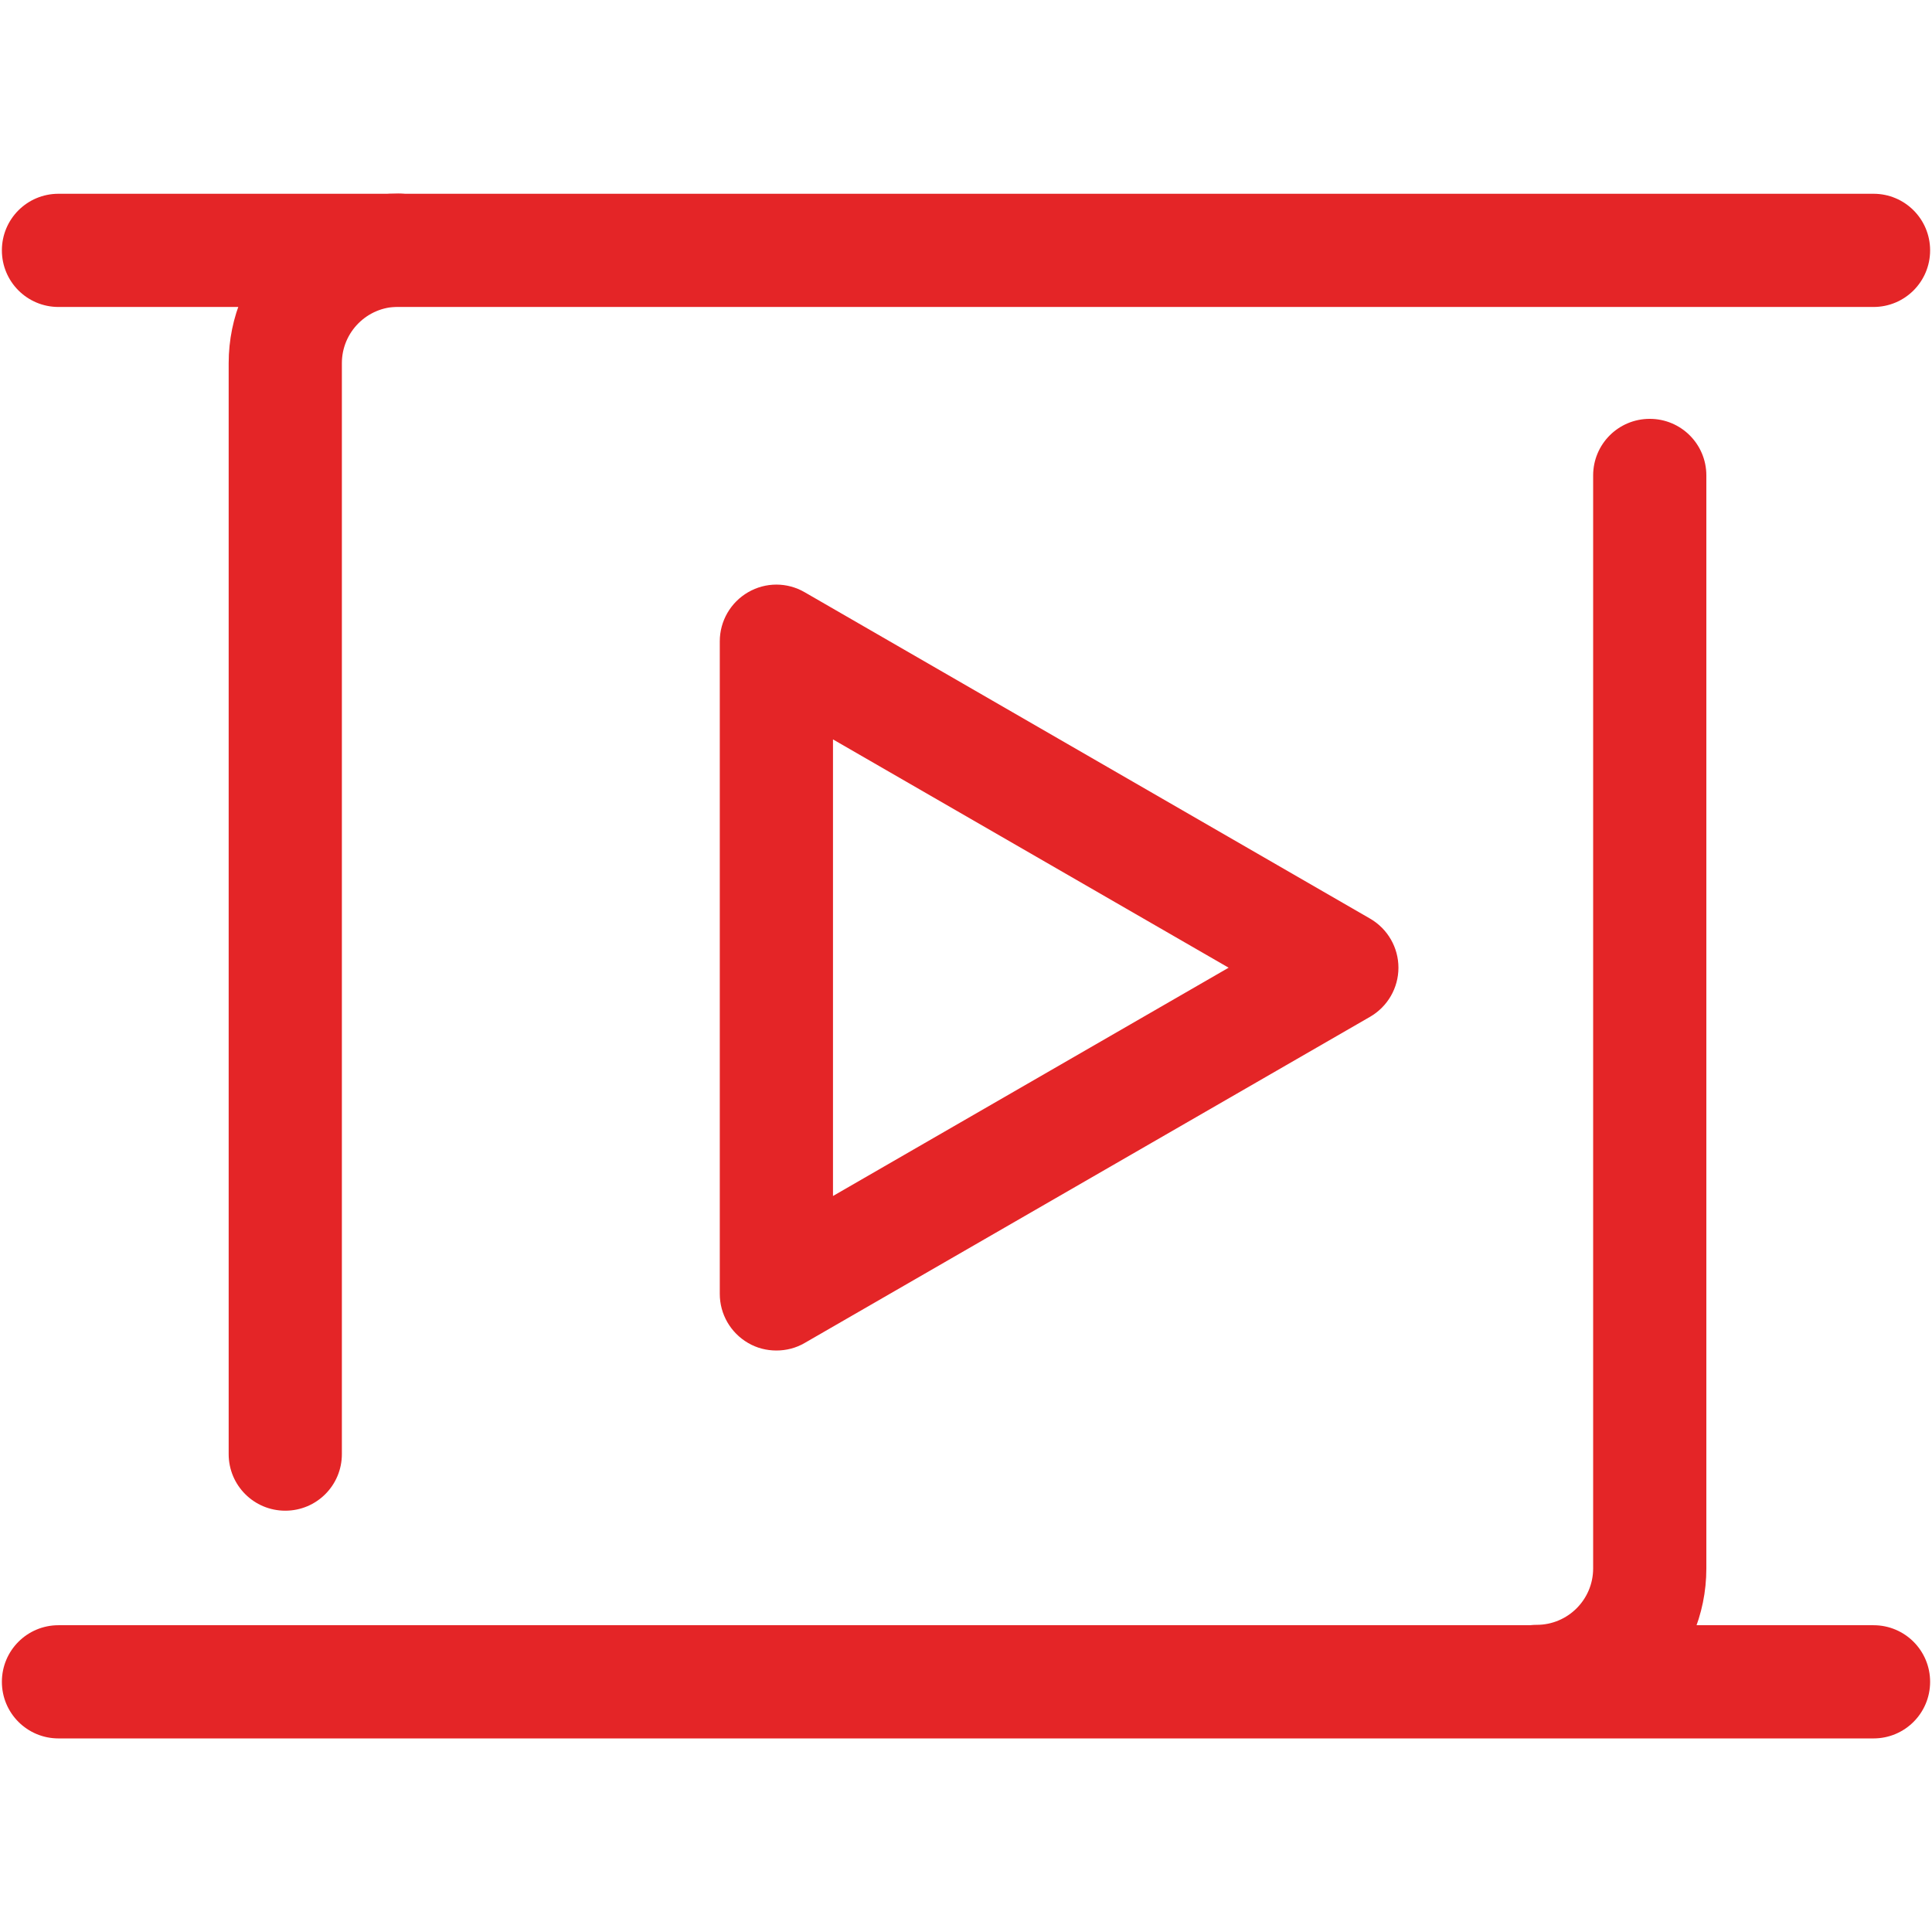
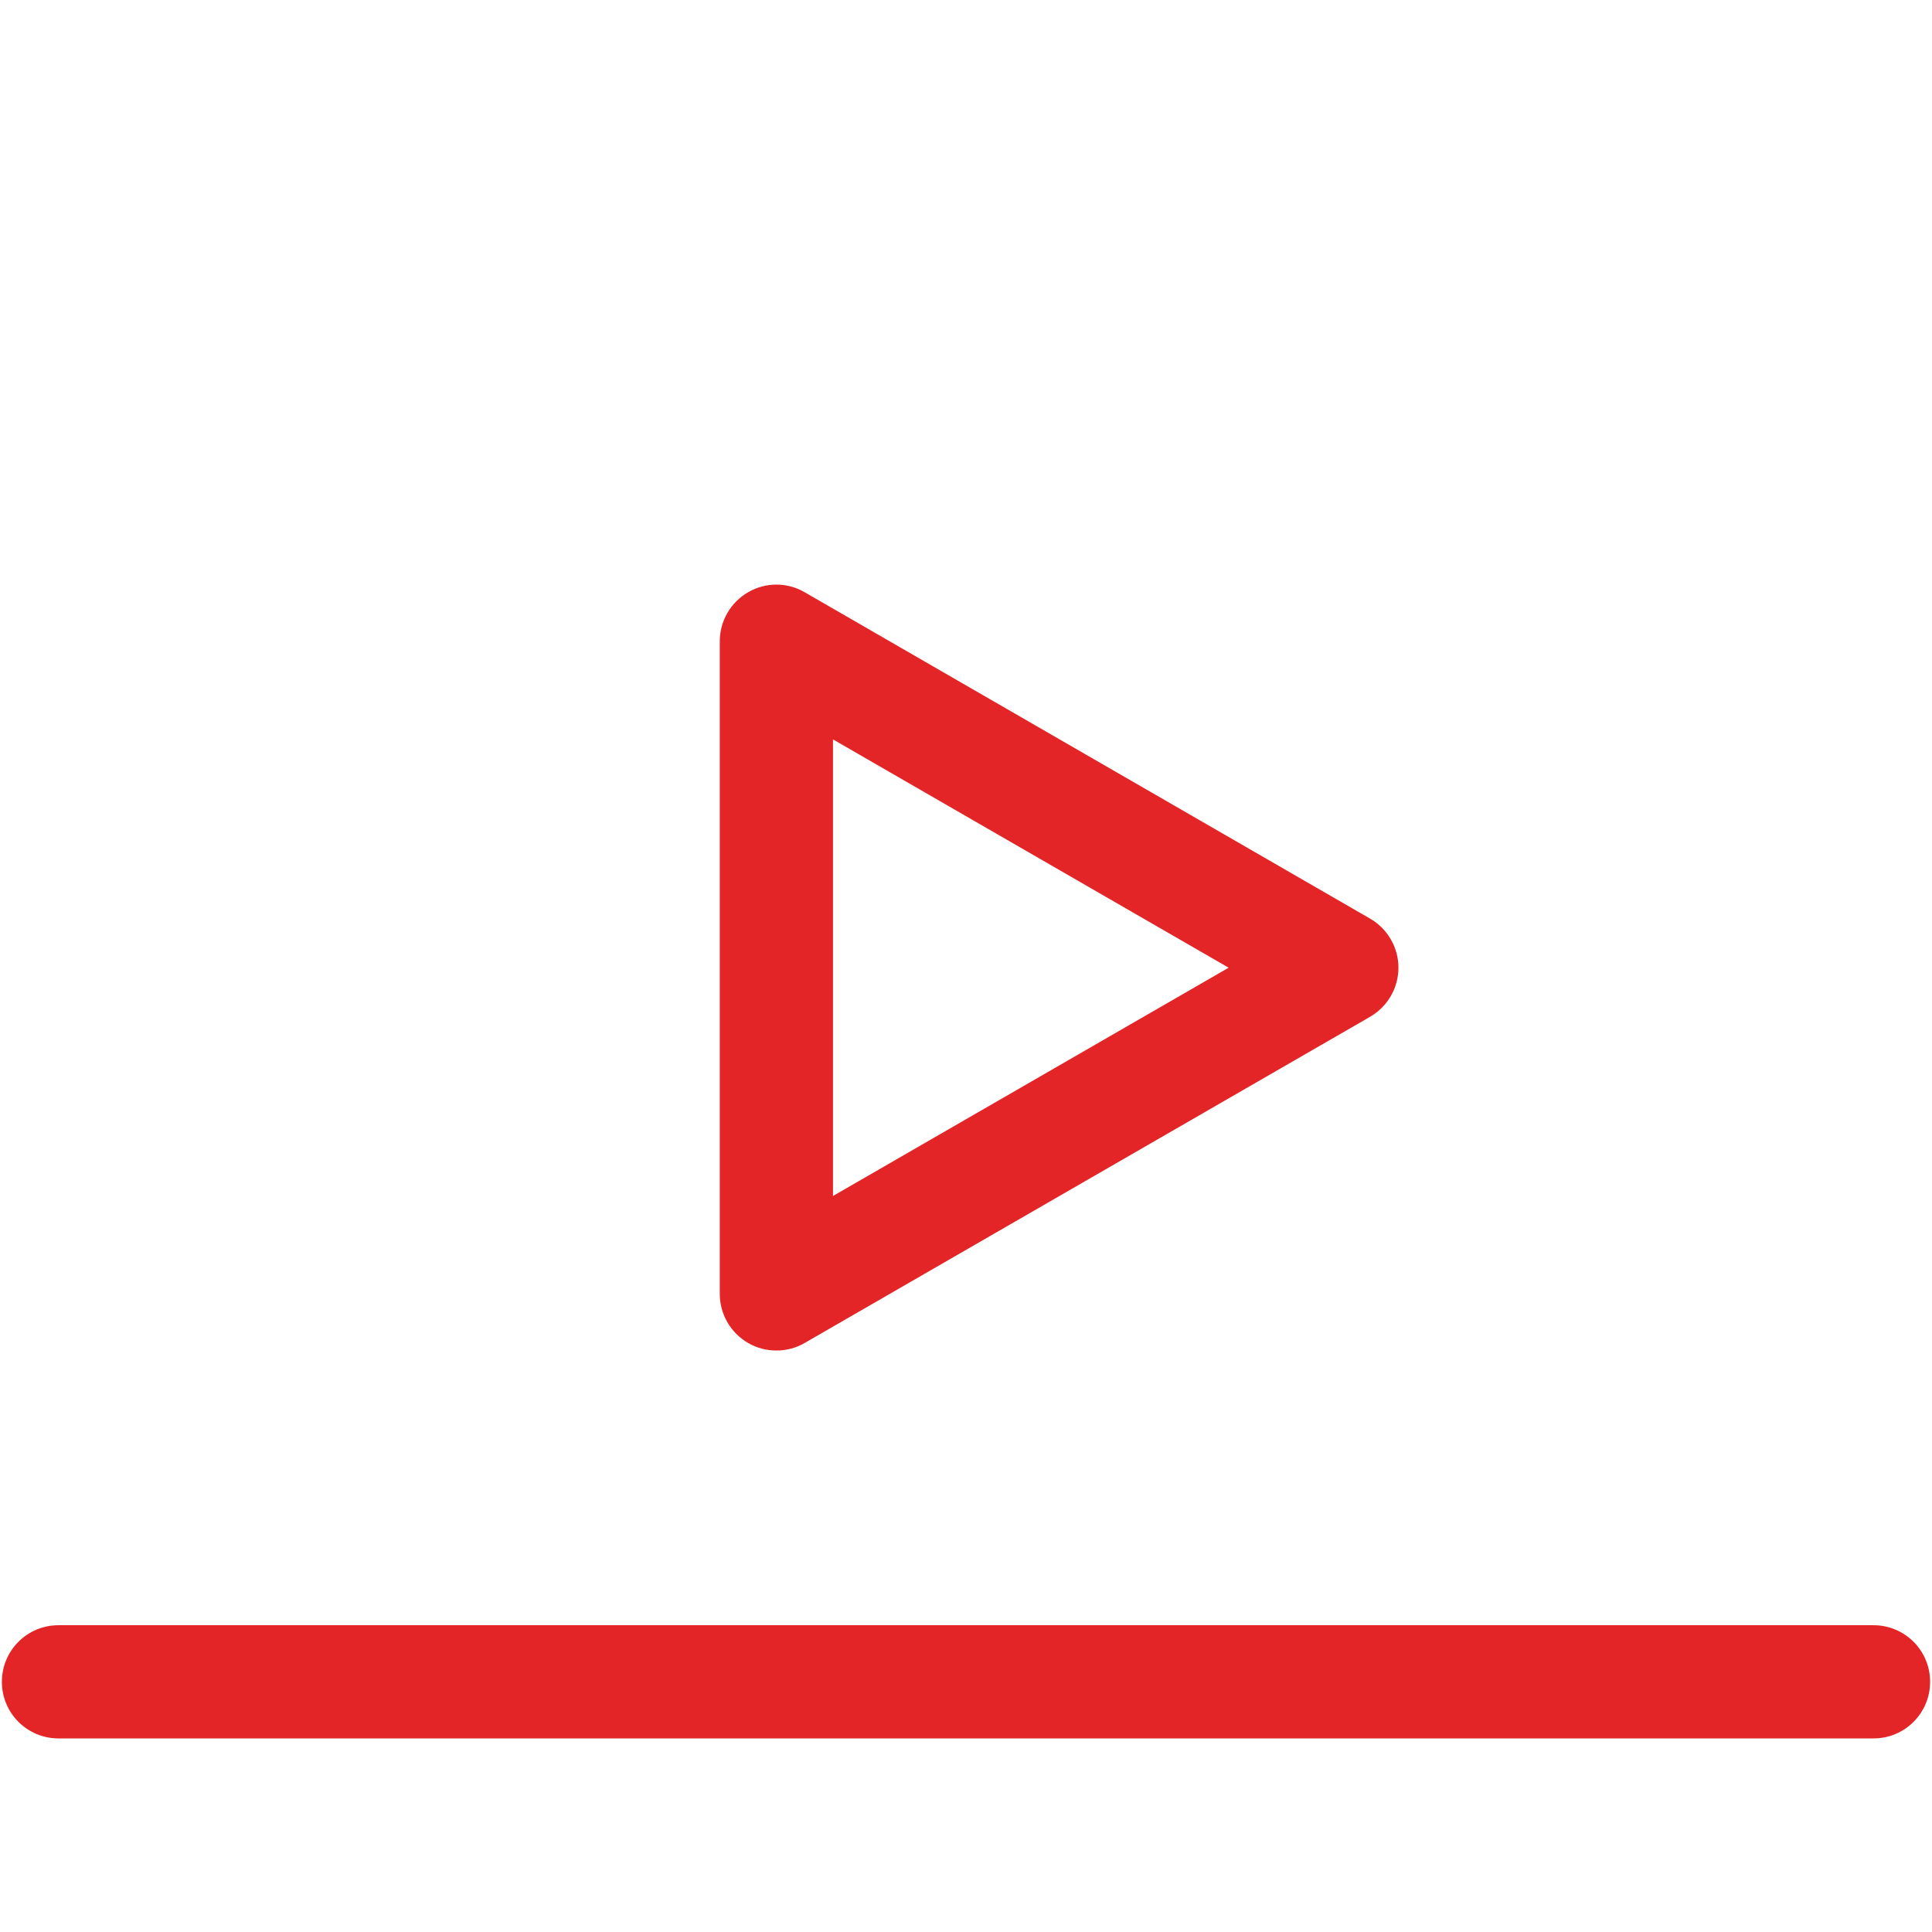
<svg xmlns="http://www.w3.org/2000/svg" version="1.1" id="Layer_1" x="0px" y="0px" viewBox="0 0 1024 1024" style="enable-background:new 0 0 1024 1024;" xml:space="preserve">
  <style type="text/css">
	.st1{fill:#E42527;}
</style>
  <g class="st0">
    <g>
-       <path class="st1" d="M814.5,921.2c-16.6,0-30-13.4-30-30s13.4-30,30-30c16.5,0,29.9-13.4,29.9-29.9V252c0-16.6,13.4-30,30-30    s30,13.4,30,30v579.3C904.4,880.9,864.1,921.2,814.5,921.2z" />
-     </g>
+       </g>
    <g>
-       <path class="st1" d="M151.2,800.7c-16.6,0-30-13.4-30-30V192.5c0-49.6,40.3-89.9,89.9-89.9c16.6,0,30,13.4,30,30s-13.4,30-30,30    c-16.5,0-29.9,13.4-29.9,29.9v578.2C181.2,787.3,167.8,800.7,151.2,800.7z" />
-     </g>
+       </g>
    <g>
-       <path class="st1" d="M993,162.7H31c-16.6,0-30-13.4-30-30s13.4-30,30-30h962c16.6,0,30,13.4,30,30S1009.6,162.7,993,162.7z" />
-     </g>
+       </g>
    <g>
      <path class="st1" d="M993,921.4H31c-16.6,0-30-13.4-30-30s13.4-30,30-30h962c16.6,0,30,13.4,30,30S1009.6,921.4,993,921.4z" />
    </g>
    <g>
      <path class="st1" d="M411.5,715.8c-5.2,0-10.4-1.3-15-4c-9.3-5.4-15-15.3-15-26V339.9c0-10.7,5.7-20.6,15-26    c9.3-5.4,20.7-5.4,30,0l299.7,173c9.3,5.4,15,15.3,15,26c0,10.7-5.7,20.6-15,26L426.5,711.8C421.9,714.5,416.7,715.8,411.5,715.8z     M441.5,391.9v242l209.7-121L441.5,391.9z" />
    </g>
  </g>
</svg>